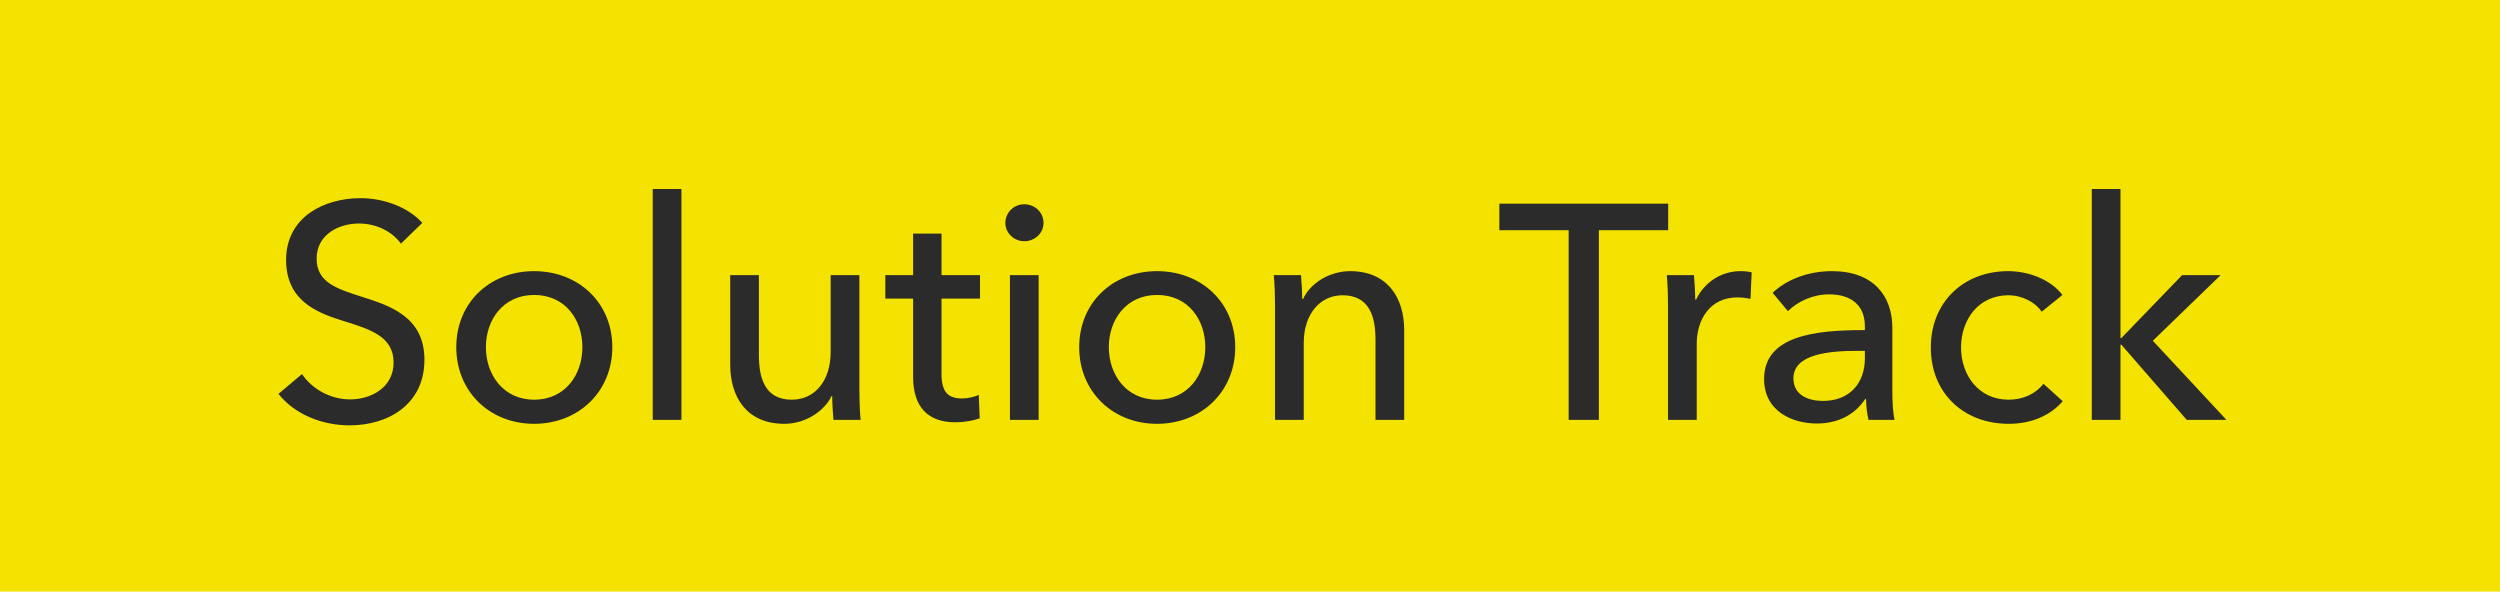
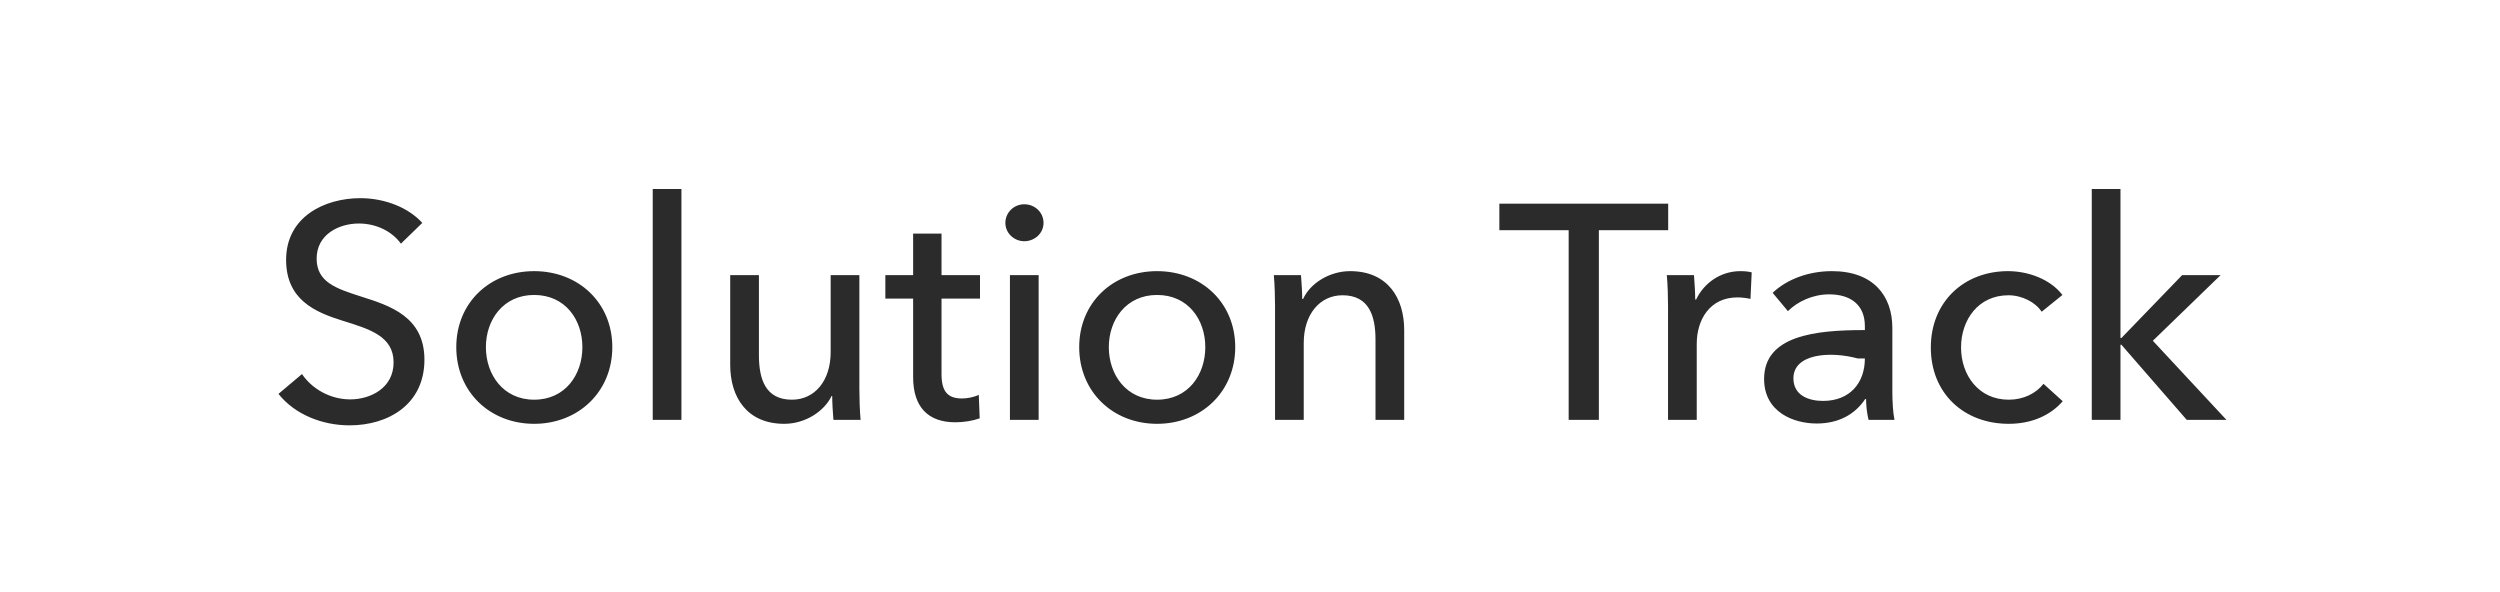
<svg xmlns="http://www.w3.org/2000/svg" width="131" height="31" viewBox="0 0 131 31" fill="none">
-   <rect width="131" height="31" fill="#F4E300" />
-   <path d="M18.32 22.288C16.896 22.288 15.456 21.728 14.592 20.64L15.824 19.6C16.352 20.384 17.312 20.928 18.352 20.928C19.408 20.928 20.624 20.336 20.624 18.992C20.624 17.616 19.376 17.248 17.936 16.8C16.496 16.352 14.992 15.696 14.992 13.616C14.992 11.36 17.008 10.384 18.88 10.384C20.192 10.384 21.424 10.896 22.128 11.68L21.008 12.768C20.56 12.144 19.744 11.712 18.8 11.712C17.776 11.712 16.592 12.272 16.592 13.552C16.592 14.784 17.616 15.12 18.912 15.536C20.432 16.016 22.24 16.592 22.24 18.848C22.24 21.2 20.336 22.288 18.32 22.288ZM27.989 22.208C25.669 22.208 23.909 20.528 23.909 18.192C23.909 15.856 25.669 14.208 27.989 14.208C30.309 14.208 32.085 15.856 32.085 18.192C32.085 20.528 30.309 22.208 27.989 22.208ZM27.989 20.944C29.621 20.944 30.517 19.632 30.517 18.192C30.517 16.752 29.621 15.456 27.989 15.456C26.373 15.456 25.461 16.752 25.461 18.192C25.461 19.632 26.373 20.944 27.989 20.944ZM35.707 22H34.203V9.904H35.707V22ZM41.095 22.208C39.143 22.208 38.263 20.816 38.263 19.12V14.416H39.767V18.608C39.767 19.856 40.103 20.944 41.495 20.944C42.695 20.944 43.527 19.952 43.527 18.448V14.416H45.031V20.368C45.031 20.768 45.047 21.504 45.095 22H43.671C43.639 21.616 43.607 21.072 43.607 20.752H43.575C43.191 21.552 42.199 22.208 41.095 22.208ZM50.056 22.128C48.632 22.128 47.848 21.328 47.848 19.76V15.648H46.392V14.416H47.848V12.24H49.336V14.416H51.352V15.648H49.336V19.6C49.336 20.512 49.656 20.88 50.408 20.88C50.68 20.88 51.032 20.816 51.288 20.688L51.336 21.92C50.984 22.048 50.52 22.128 50.056 22.128ZM53.673 12.64C53.129 12.64 52.681 12.208 52.681 11.68C52.681 11.136 53.129 10.704 53.673 10.704C54.217 10.704 54.681 11.12 54.681 11.68C54.681 12.224 54.217 12.64 53.673 12.64ZM54.425 22H52.921V14.416H54.425V22ZM60.63 22.208C58.31 22.208 56.55 20.528 56.55 18.192C56.55 15.856 58.31 14.208 60.63 14.208C62.95 14.208 64.726 15.856 64.726 18.192C64.726 20.528 62.95 22.208 60.63 22.208ZM60.63 20.944C62.262 20.944 63.158 19.632 63.158 18.192C63.158 16.752 62.262 15.456 60.63 15.456C59.014 15.456 58.102 16.752 58.102 18.192C58.102 19.632 59.014 20.944 60.63 20.944ZM68.316 22H66.812V16.048C66.812 15.648 66.796 14.912 66.748 14.416H68.172C68.204 14.8 68.236 15.344 68.236 15.664H68.284C68.652 14.848 69.66 14.208 70.748 14.208C72.7 14.208 73.58 15.6 73.58 17.296V22H72.076V17.792C72.076 16.56 71.74 15.472 70.348 15.472C69.164 15.472 68.316 16.464 68.316 17.968V22ZM83.781 22H82.198V12.064H78.566V10.672H87.413V12.064H83.781V22ZM88.909 22H87.405V16.048C87.405 15.648 87.389 14.912 87.341 14.416H88.765C88.797 14.8 88.829 15.376 88.829 15.696H88.877C89.293 14.816 90.173 14.208 91.197 14.208C91.405 14.208 91.613 14.224 91.789 14.272L91.725 15.664C91.533 15.616 91.277 15.584 91.037 15.584C89.597 15.584 88.909 16.752 88.909 18.016V22ZM95.191 22.192C93.991 22.192 92.439 21.6 92.439 19.856C92.439 17.584 95.127 17.296 97.671 17.296H97.719V17.088C97.719 15.968 96.967 15.424 95.847 15.424C94.999 15.424 94.199 15.792 93.687 16.304L92.887 15.344C93.623 14.64 94.759 14.208 95.991 14.208C98.167 14.208 99.159 15.504 99.159 17.184V20.496C99.159 21.008 99.191 21.632 99.271 22H97.911C97.831 21.664 97.783 21.264 97.783 20.912H97.735C97.191 21.728 96.327 22.192 95.191 22.192ZM95.527 21.008C96.935 21.008 97.719 20.064 97.719 18.784V18.384H97.351C95.863 18.384 93.975 18.544 93.975 19.824C93.975 20.72 94.775 21.008 95.527 21.008ZM105.255 22.208C102.919 22.208 101.175 20.624 101.175 18.208C101.175 15.824 102.903 14.208 105.223 14.208C106.295 14.208 107.447 14.64 108.071 15.456L106.983 16.336C106.663 15.84 105.959 15.472 105.239 15.472C103.671 15.472 102.759 16.752 102.759 18.208C102.759 19.648 103.671 20.944 105.255 20.944C106.023 20.944 106.679 20.624 107.079 20.112L108.087 21.024C107.447 21.76 106.471 22.208 105.255 22.208ZM111.113 22H109.609V9.904H111.113V17.712H111.161L114.345 14.416H116.361L112.809 17.856L116.665 22H114.585L111.161 18.064H111.113V22Z" fill="#2B2B2B" />
+   <path d="M18.32 22.288C16.896 22.288 15.456 21.728 14.592 20.64L15.824 19.6C16.352 20.384 17.312 20.928 18.352 20.928C19.408 20.928 20.624 20.336 20.624 18.992C20.624 17.616 19.376 17.248 17.936 16.8C16.496 16.352 14.992 15.696 14.992 13.616C14.992 11.36 17.008 10.384 18.88 10.384C20.192 10.384 21.424 10.896 22.128 11.68L21.008 12.768C20.56 12.144 19.744 11.712 18.8 11.712C17.776 11.712 16.592 12.272 16.592 13.552C16.592 14.784 17.616 15.12 18.912 15.536C20.432 16.016 22.24 16.592 22.24 18.848C22.24 21.2 20.336 22.288 18.32 22.288ZM27.989 22.208C25.669 22.208 23.909 20.528 23.909 18.192C23.909 15.856 25.669 14.208 27.989 14.208C30.309 14.208 32.085 15.856 32.085 18.192C32.085 20.528 30.309 22.208 27.989 22.208ZM27.989 20.944C29.621 20.944 30.517 19.632 30.517 18.192C30.517 16.752 29.621 15.456 27.989 15.456C26.373 15.456 25.461 16.752 25.461 18.192C25.461 19.632 26.373 20.944 27.989 20.944ZM35.707 22H34.203V9.904H35.707V22ZM41.095 22.208C39.143 22.208 38.263 20.816 38.263 19.12V14.416H39.767V18.608C39.767 19.856 40.103 20.944 41.495 20.944C42.695 20.944 43.527 19.952 43.527 18.448V14.416H45.031V20.368C45.031 20.768 45.047 21.504 45.095 22H43.671C43.639 21.616 43.607 21.072 43.607 20.752H43.575C43.191 21.552 42.199 22.208 41.095 22.208ZM50.056 22.128C48.632 22.128 47.848 21.328 47.848 19.76V15.648H46.392V14.416H47.848V12.24H49.336V14.416H51.352V15.648H49.336V19.6C49.336 20.512 49.656 20.88 50.408 20.88C50.68 20.88 51.032 20.816 51.288 20.688L51.336 21.92C50.984 22.048 50.52 22.128 50.056 22.128ZM53.673 12.64C53.129 12.64 52.681 12.208 52.681 11.68C52.681 11.136 53.129 10.704 53.673 10.704C54.217 10.704 54.681 11.12 54.681 11.68C54.681 12.224 54.217 12.64 53.673 12.64ZM54.425 22H52.921V14.416H54.425V22ZM60.63 22.208C58.31 22.208 56.55 20.528 56.55 18.192C56.55 15.856 58.31 14.208 60.63 14.208C62.95 14.208 64.726 15.856 64.726 18.192C64.726 20.528 62.95 22.208 60.63 22.208ZM60.63 20.944C62.262 20.944 63.158 19.632 63.158 18.192C63.158 16.752 62.262 15.456 60.63 15.456C59.014 15.456 58.102 16.752 58.102 18.192C58.102 19.632 59.014 20.944 60.63 20.944ZM68.316 22H66.812V16.048C66.812 15.648 66.796 14.912 66.748 14.416H68.172C68.204 14.8 68.236 15.344 68.236 15.664H68.284C68.652 14.848 69.66 14.208 70.748 14.208C72.7 14.208 73.58 15.6 73.58 17.296V22H72.076V17.792C72.076 16.56 71.74 15.472 70.348 15.472C69.164 15.472 68.316 16.464 68.316 17.968V22ZM83.781 22H82.198V12.064H78.566V10.672H87.413V12.064H83.781V22ZM88.909 22H87.405V16.048C87.405 15.648 87.389 14.912 87.341 14.416H88.765C88.797 14.8 88.829 15.376 88.829 15.696H88.877C89.293 14.816 90.173 14.208 91.197 14.208C91.405 14.208 91.613 14.224 91.789 14.272L91.725 15.664C91.533 15.616 91.277 15.584 91.037 15.584C89.597 15.584 88.909 16.752 88.909 18.016V22ZM95.191 22.192C93.991 22.192 92.439 21.6 92.439 19.856C92.439 17.584 95.127 17.296 97.671 17.296H97.719V17.088C97.719 15.968 96.967 15.424 95.847 15.424C94.999 15.424 94.199 15.792 93.687 16.304L92.887 15.344C93.623 14.64 94.759 14.208 95.991 14.208C98.167 14.208 99.159 15.504 99.159 17.184V20.496C99.159 21.008 99.191 21.632 99.271 22H97.911C97.831 21.664 97.783 21.264 97.783 20.912H97.735C97.191 21.728 96.327 22.192 95.191 22.192ZM95.527 21.008C96.935 21.008 97.719 20.064 97.719 18.784H97.351C95.863 18.384 93.975 18.544 93.975 19.824C93.975 20.72 94.775 21.008 95.527 21.008ZM105.255 22.208C102.919 22.208 101.175 20.624 101.175 18.208C101.175 15.824 102.903 14.208 105.223 14.208C106.295 14.208 107.447 14.64 108.071 15.456L106.983 16.336C106.663 15.84 105.959 15.472 105.239 15.472C103.671 15.472 102.759 16.752 102.759 18.208C102.759 19.648 103.671 20.944 105.255 20.944C106.023 20.944 106.679 20.624 107.079 20.112L108.087 21.024C107.447 21.76 106.471 22.208 105.255 22.208ZM111.113 22H109.609V9.904H111.113V17.712H111.161L114.345 14.416H116.361L112.809 17.856L116.665 22H114.585L111.161 18.064H111.113V22Z" fill="#2B2B2B" />
</svg>